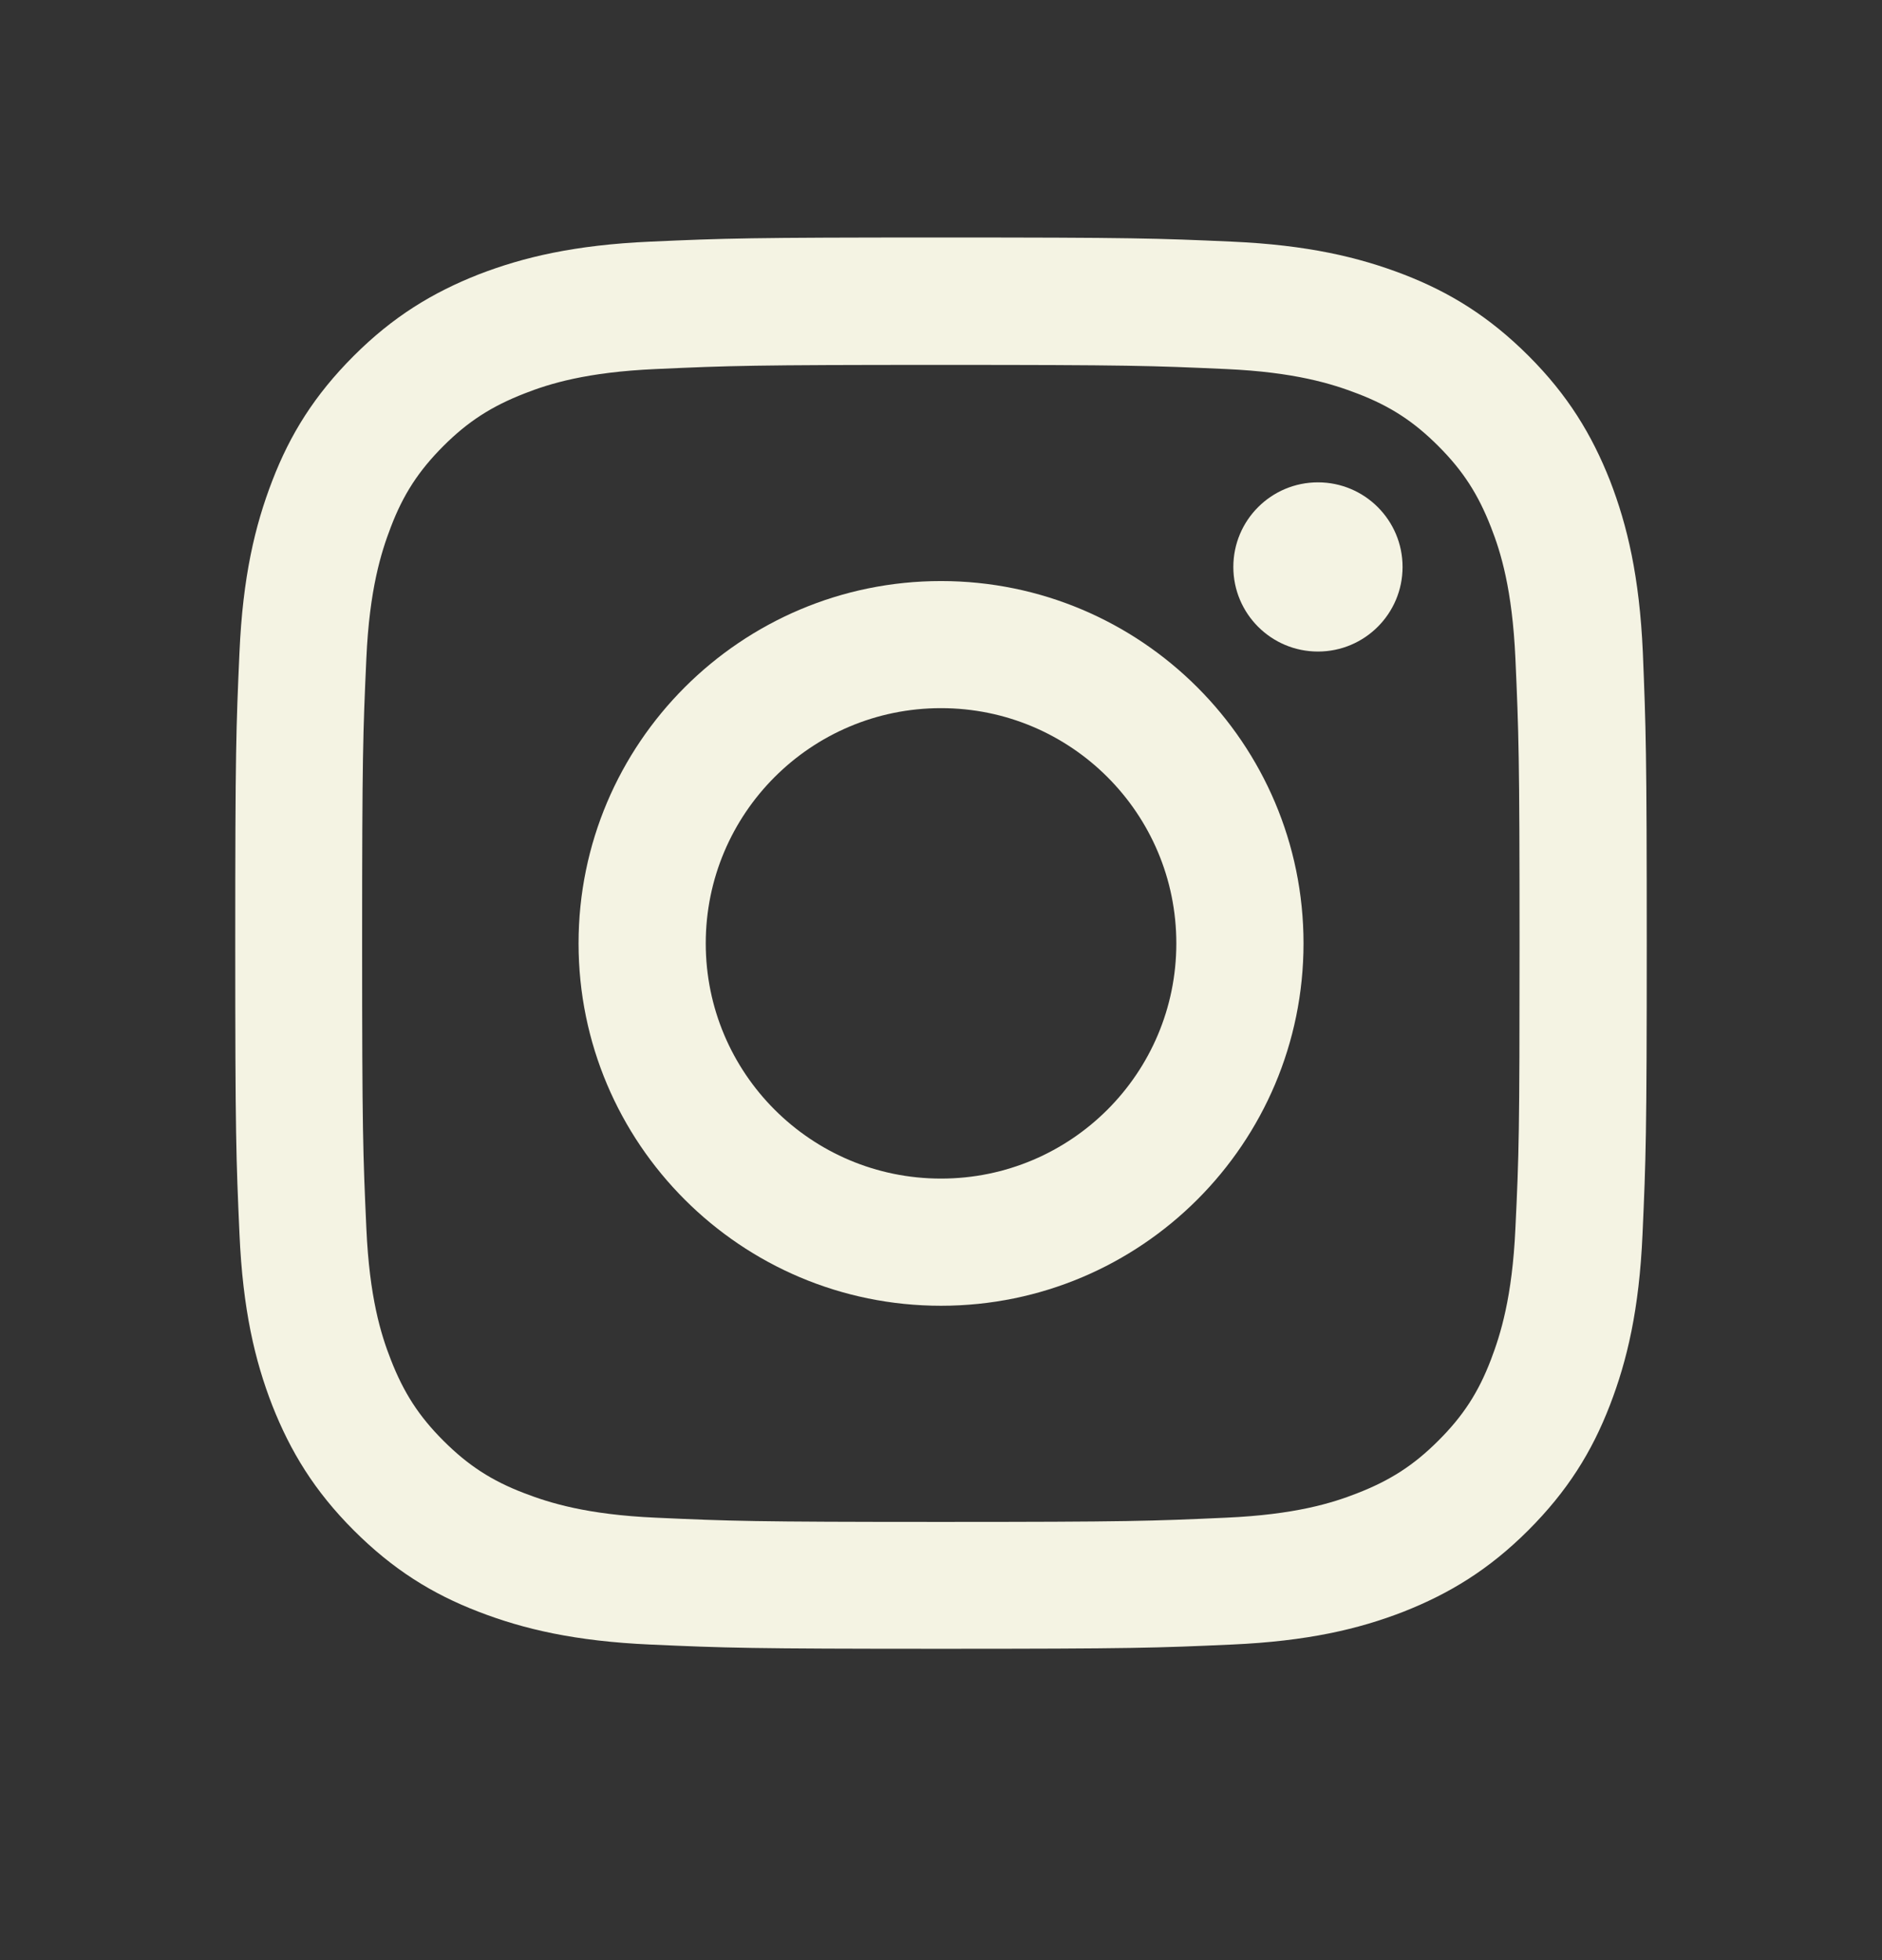
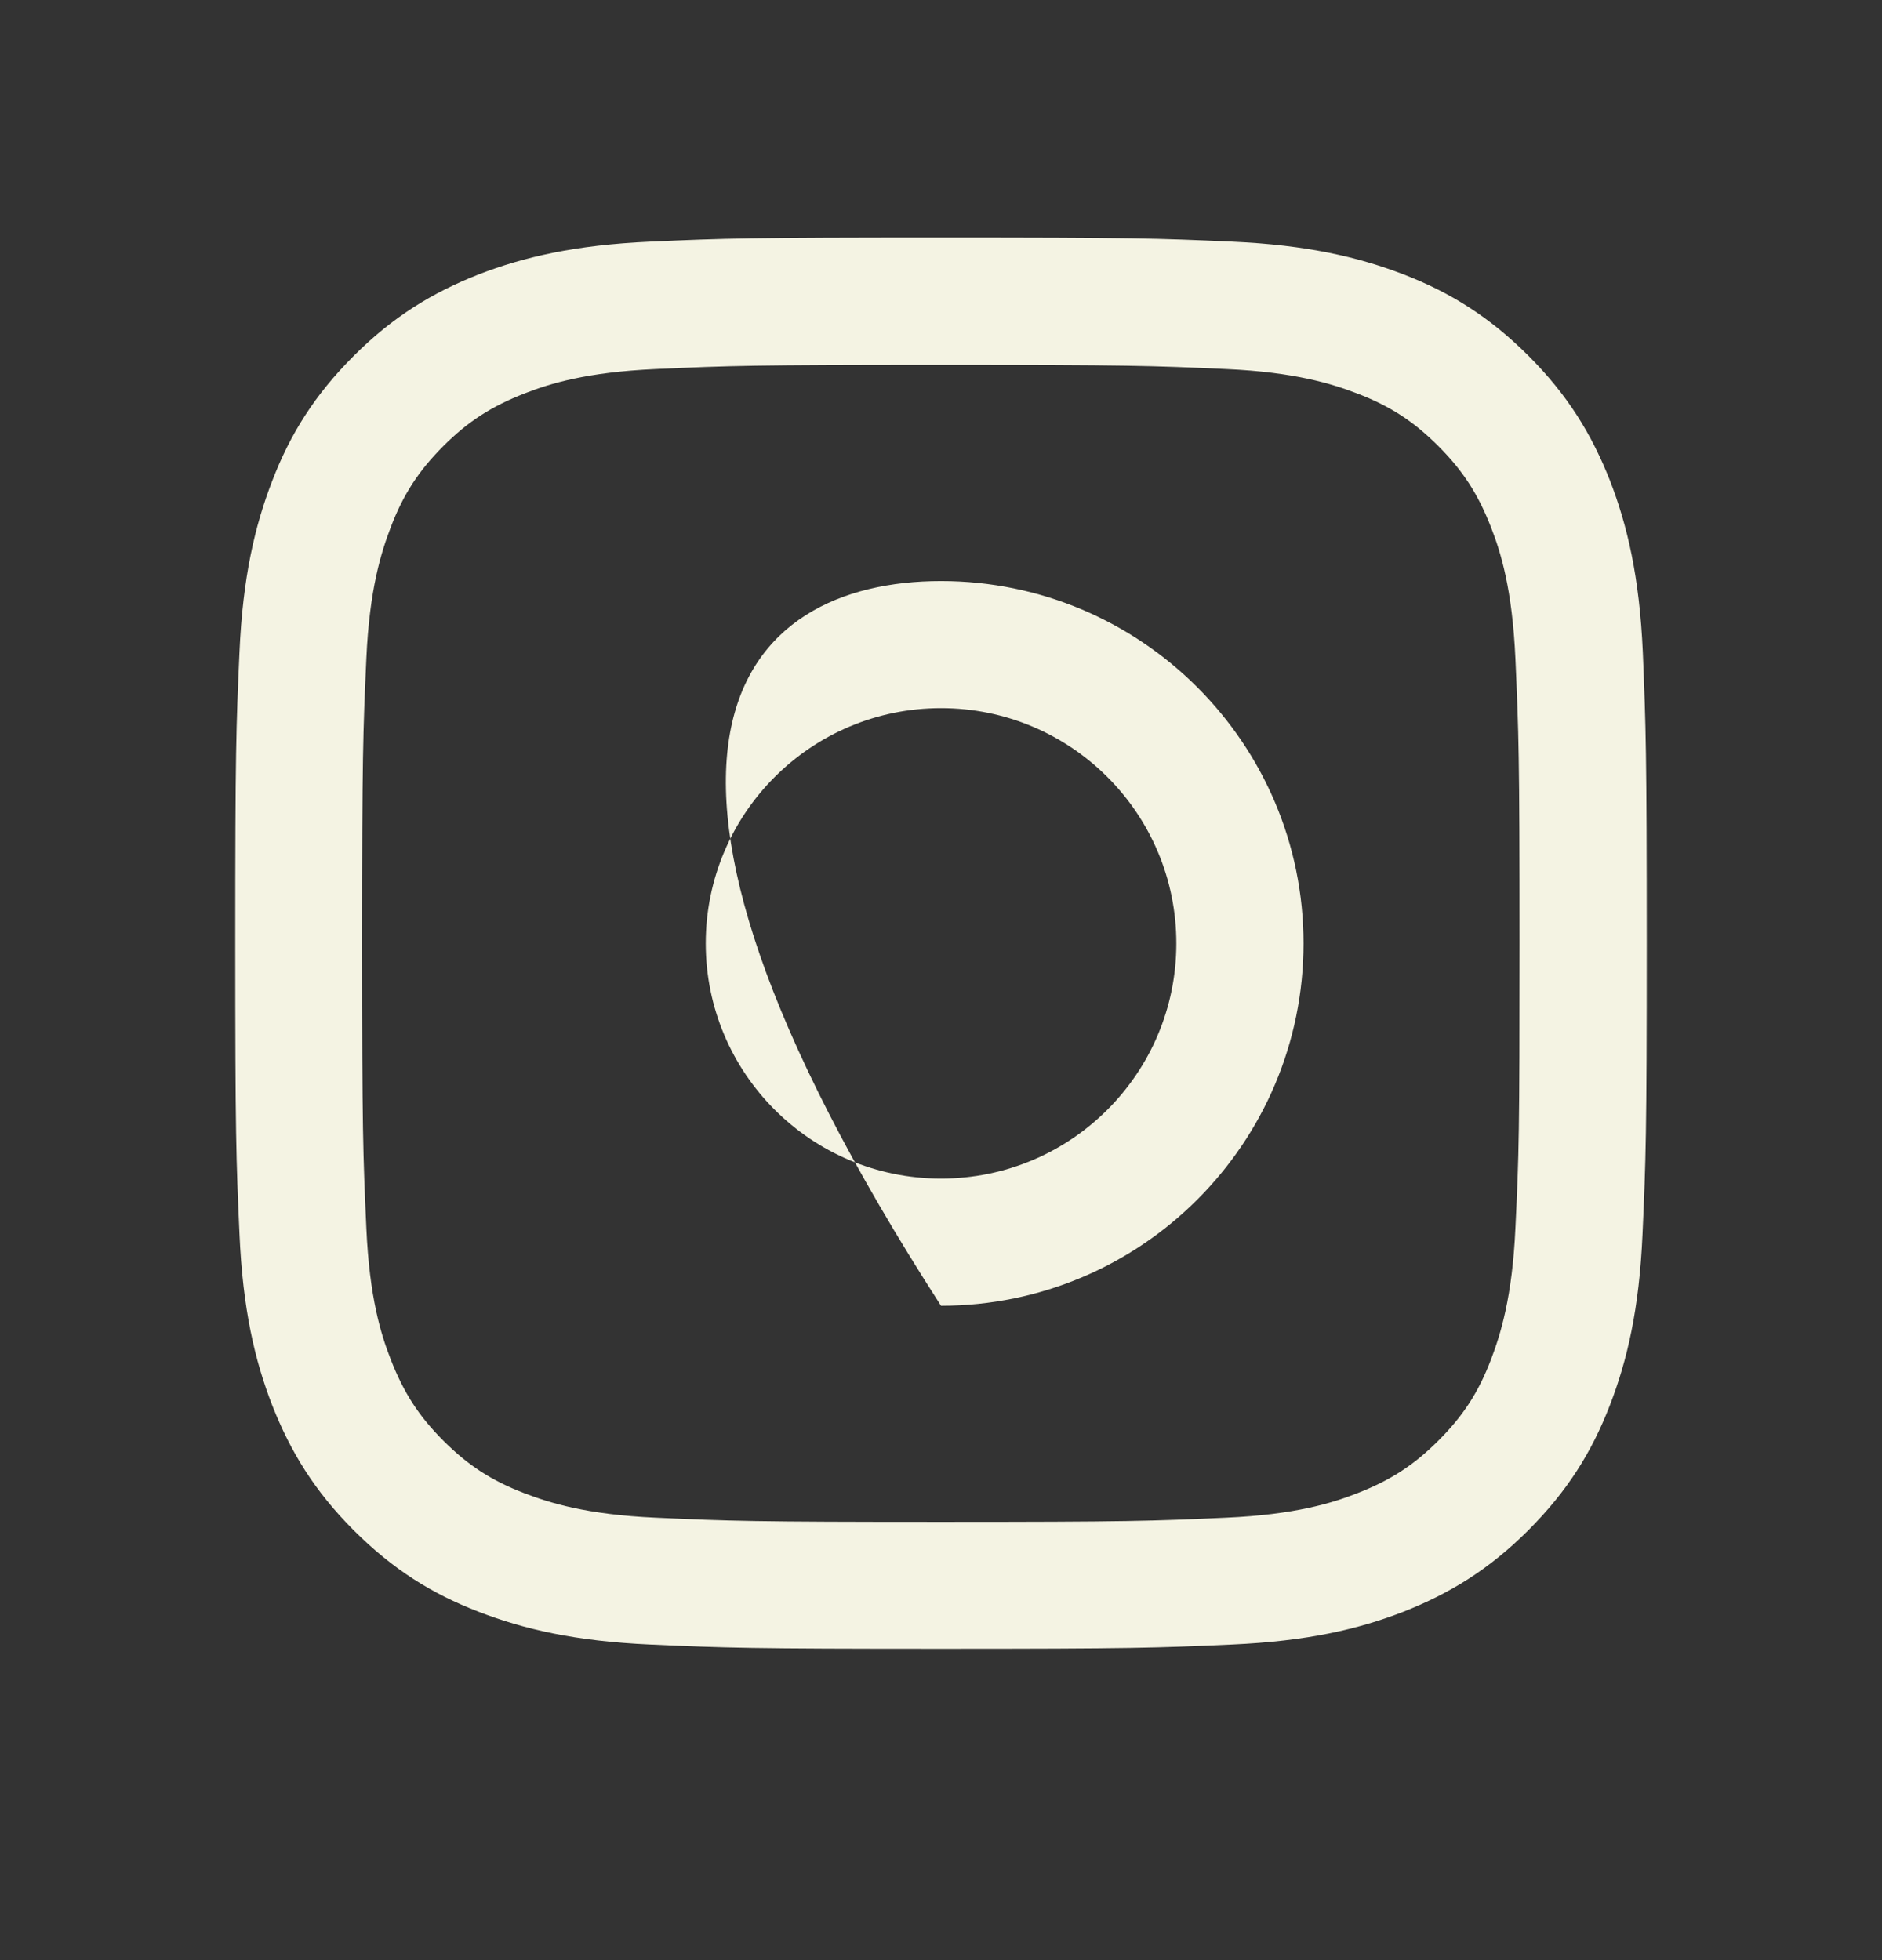
<svg xmlns="http://www.w3.org/2000/svg" viewBox="0 0 24 25" fill="none">
  <rect x="0" y="0" width="24" height="25" fill="#333333" stroke="none" />
  <path d="M19.378 12.032C19.378 9.629 19.367 9.346 19.325 8.396C19.285 7.518 19.139 7.043 19.014 6.725C18.85 6.304 18.657 6.004 18.342 5.689C18.028 5.375 17.728 5.179 17.306 5.018C16.988 4.896 16.513 4.746 15.635 4.707C14.684 4.664 14.402 4.654 11.998 4.654C9.594 4.654 9.312 4.664 8.362 4.707C7.483 4.746 7.008 4.893 6.69 5.018C6.269 5.182 5.968 5.375 5.654 5.689C5.34 6.004 5.143 6.304 4.983 6.725C4.861 7.043 4.711 7.518 4.672 8.396C4.629 9.346 4.618 9.629 4.618 12.032C4.618 14.436 4.629 14.718 4.672 15.668C4.711 16.546 4.858 17.021 4.983 17.339C5.147 17.761 5.34 18.061 5.654 18.375C5.968 18.689 6.269 18.886 6.69 19.046C7.008 19.168 7.483 19.318 8.362 19.357C9.312 19.4 9.594 19.411 11.998 19.411C14.402 19.411 14.684 19.4 15.635 19.357C16.513 19.318 16.988 19.171 17.306 19.046C17.728 18.882 18.028 18.689 18.342 18.375C18.657 18.061 18.853 17.761 19.014 17.339C19.135 17.021 19.285 16.546 19.325 15.668C19.371 14.718 19.378 14.436 19.378 12.032ZM21 12.032C21 14.475 20.989 14.782 20.946 15.743C20.904 16.7 20.75 17.354 20.529 17.925C20.3 18.518 19.989 19.018 19.489 19.518C18.989 20.018 18.485 20.325 17.896 20.557C17.324 20.779 16.671 20.932 15.71 20.975C14.752 21.018 14.445 21.029 12.002 21.029C9.558 21.029 9.251 21.018 8.29 20.975C7.333 20.932 6.679 20.779 6.104 20.557C5.511 20.329 5.011 20.018 4.511 19.518C4.011 19.018 3.704 18.514 3.472 17.925C3.25 17.354 3.096 16.7 3.054 15.739C3.011 14.779 3 14.475 3 12.029C3 9.582 3.011 9.279 3.054 8.318C3.096 7.361 3.25 6.707 3.472 6.132C3.7 5.539 4.011 5.039 4.511 4.539C5.011 4.039 5.515 3.732 6.104 3.5C6.676 3.279 7.329 3.125 8.29 3.082C9.251 3.039 9.555 3.029 12.002 3.029C14.449 3.029 14.752 3.039 15.713 3.082C16.671 3.125 17.324 3.279 17.899 3.5C18.492 3.729 18.992 4.039 19.493 4.539C19.993 5.039 20.3 5.543 20.532 6.132C20.753 6.704 20.907 7.357 20.95 8.318C20.989 9.282 21 9.589 21 12.032Z" fill="#F4F3E3" />
-   <path d="M16.623 12.032C16.623 14.582 14.554 16.654 12 16.654C9.446 16.654 7.378 14.582 7.378 12.032C7.378 9.482 9.45 7.411 12 7.411C14.551 7.411 16.623 9.482 16.623 12.032ZM9 12.032C9 13.689 10.343 15.032 12 15.032C13.658 15.032 15.001 13.689 15.001 12.032C15.001 10.375 13.658 9.032 12 9.032C10.343 9.032 9 10.375 9 12.032Z" fill="#F4F3E3" />
-   <path d="M15.728 7.231C15.728 6.635 16.211 6.152 16.807 6.152C17.403 6.152 17.886 6.635 17.886 7.231C17.886 7.827 17.403 8.31 16.807 8.31C16.211 8.31 15.728 7.827 15.728 7.231Z" fill="#F4F3E3" />
+   <path d="M16.623 12.032C16.623 14.582 14.554 16.654 12 16.654C7.378 9.482 9.45 7.411 12 7.411C14.551 7.411 16.623 9.482 16.623 12.032ZM9 12.032C9 13.689 10.343 15.032 12 15.032C13.658 15.032 15.001 13.689 15.001 12.032C15.001 10.375 13.658 9.032 12 9.032C10.343 9.032 9 10.375 9 12.032Z" fill="#F4F3E3" />
</svg>